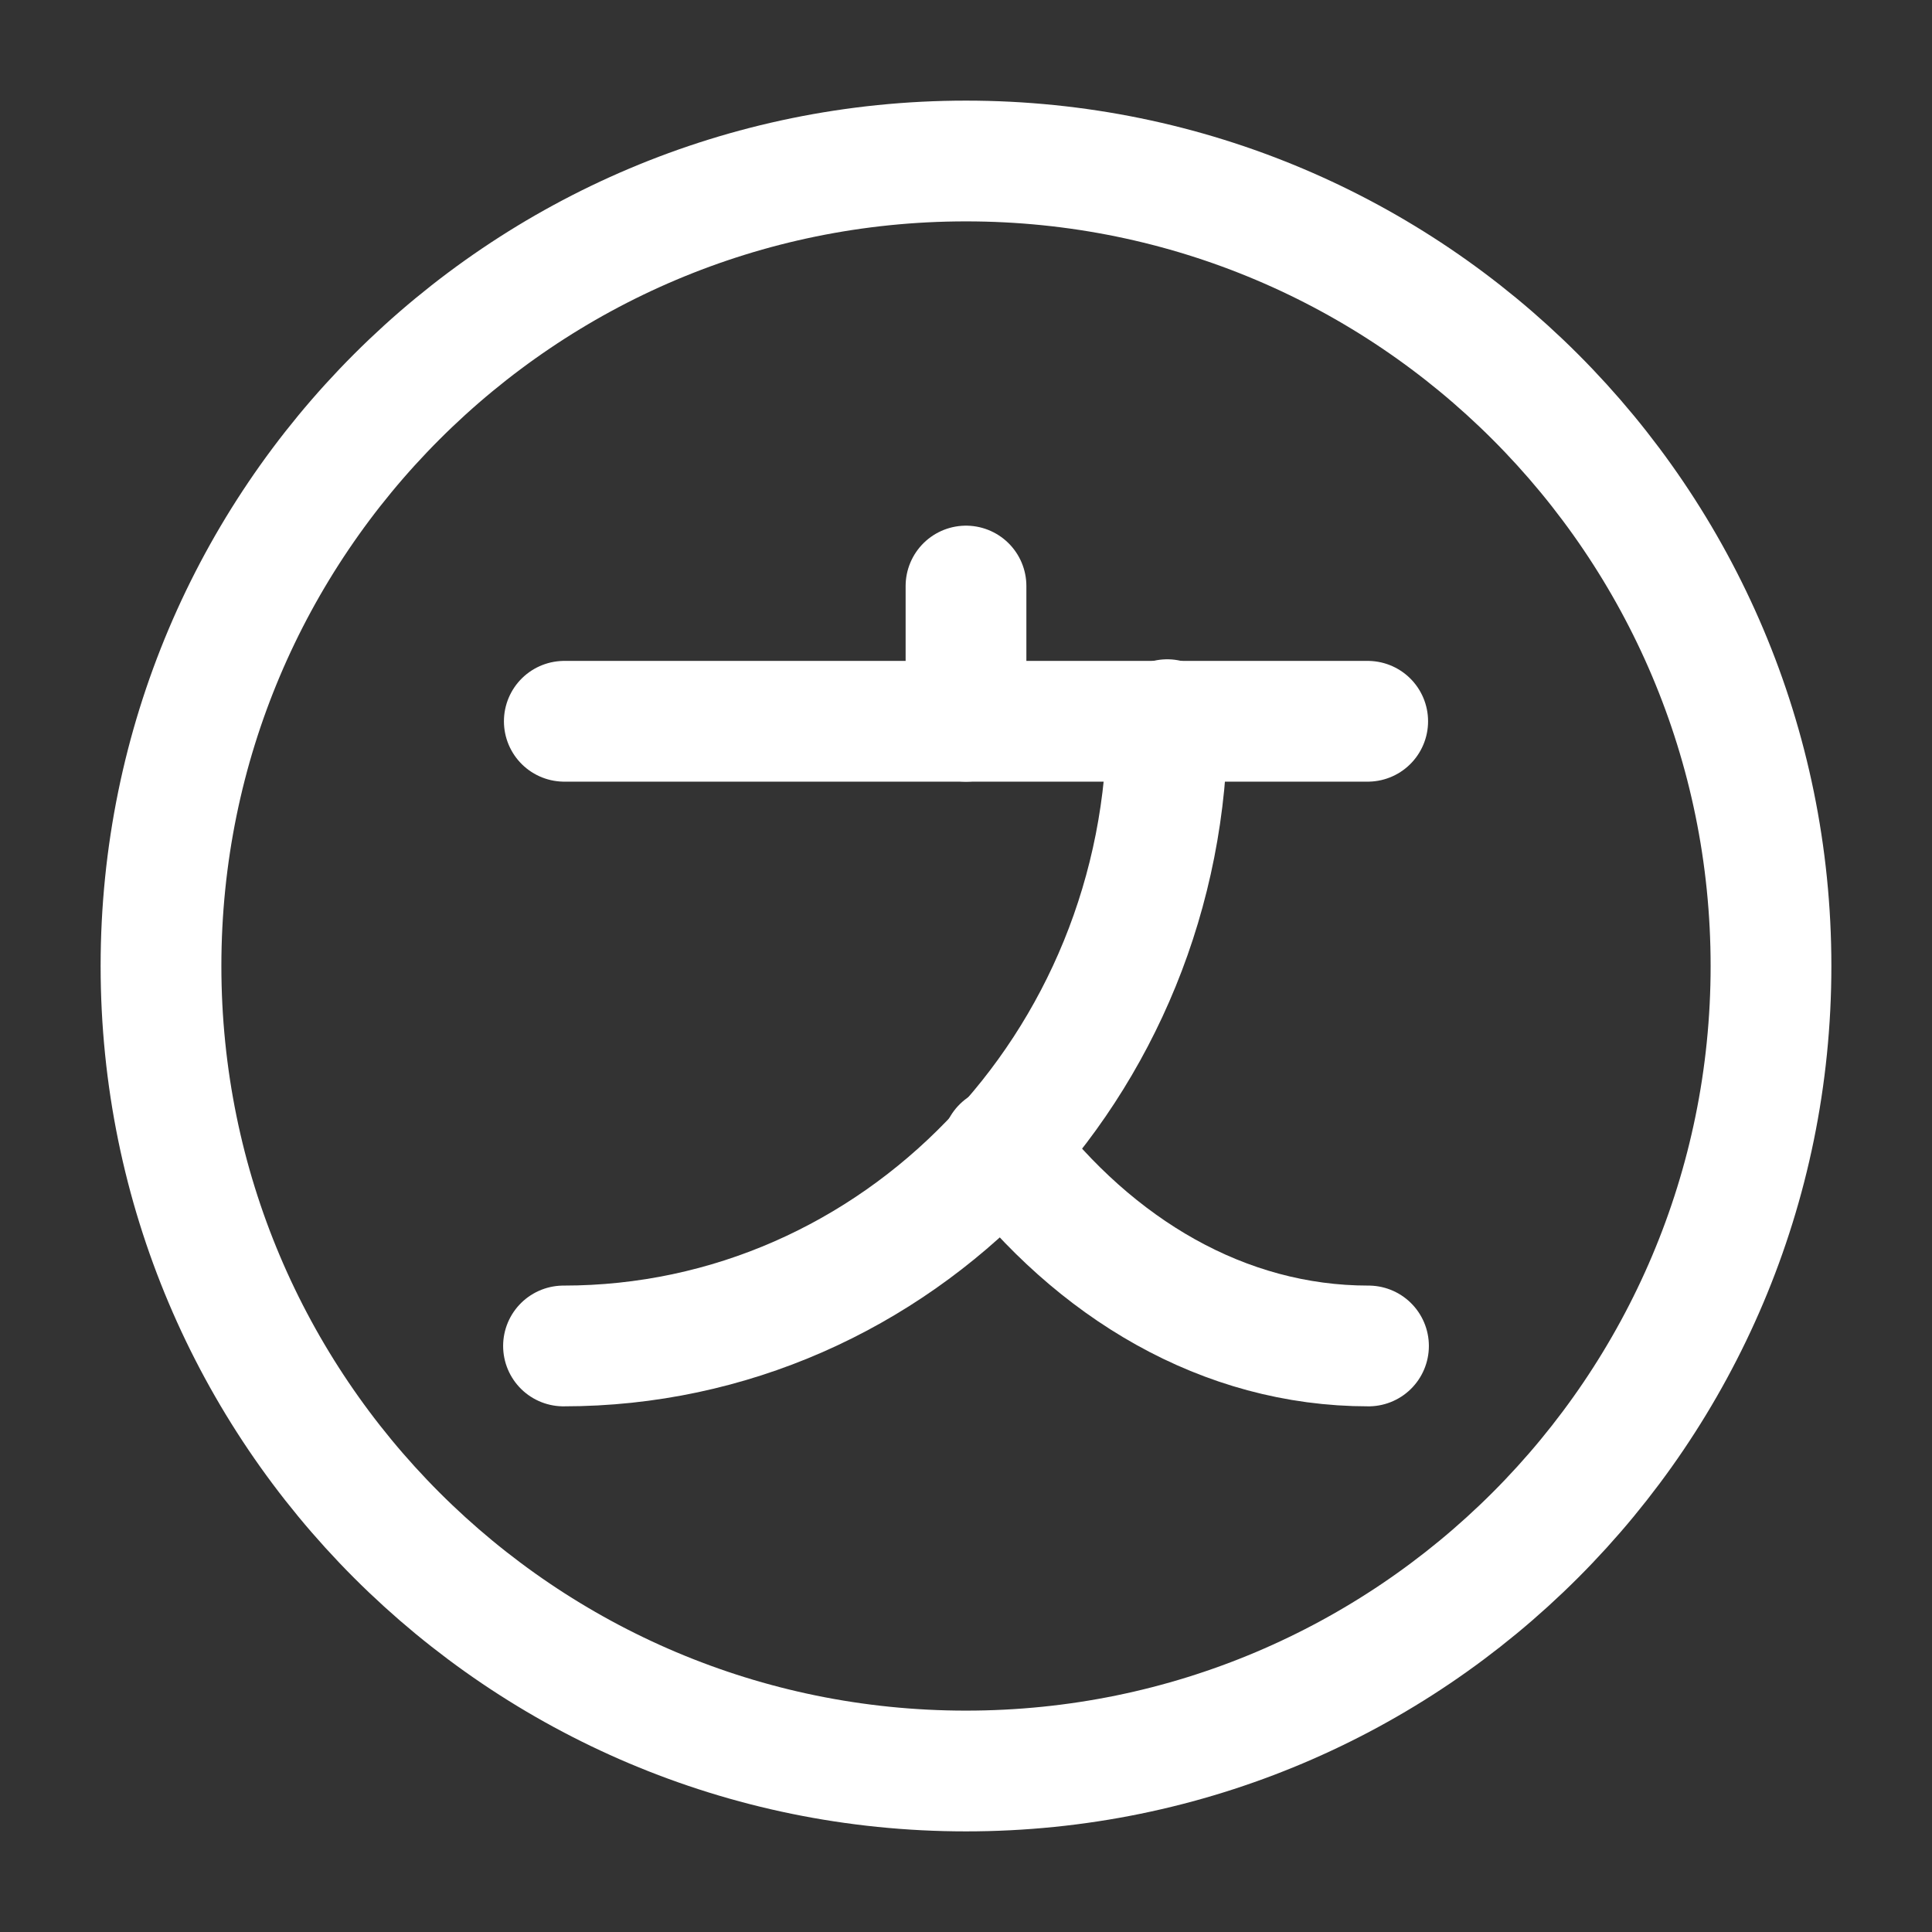
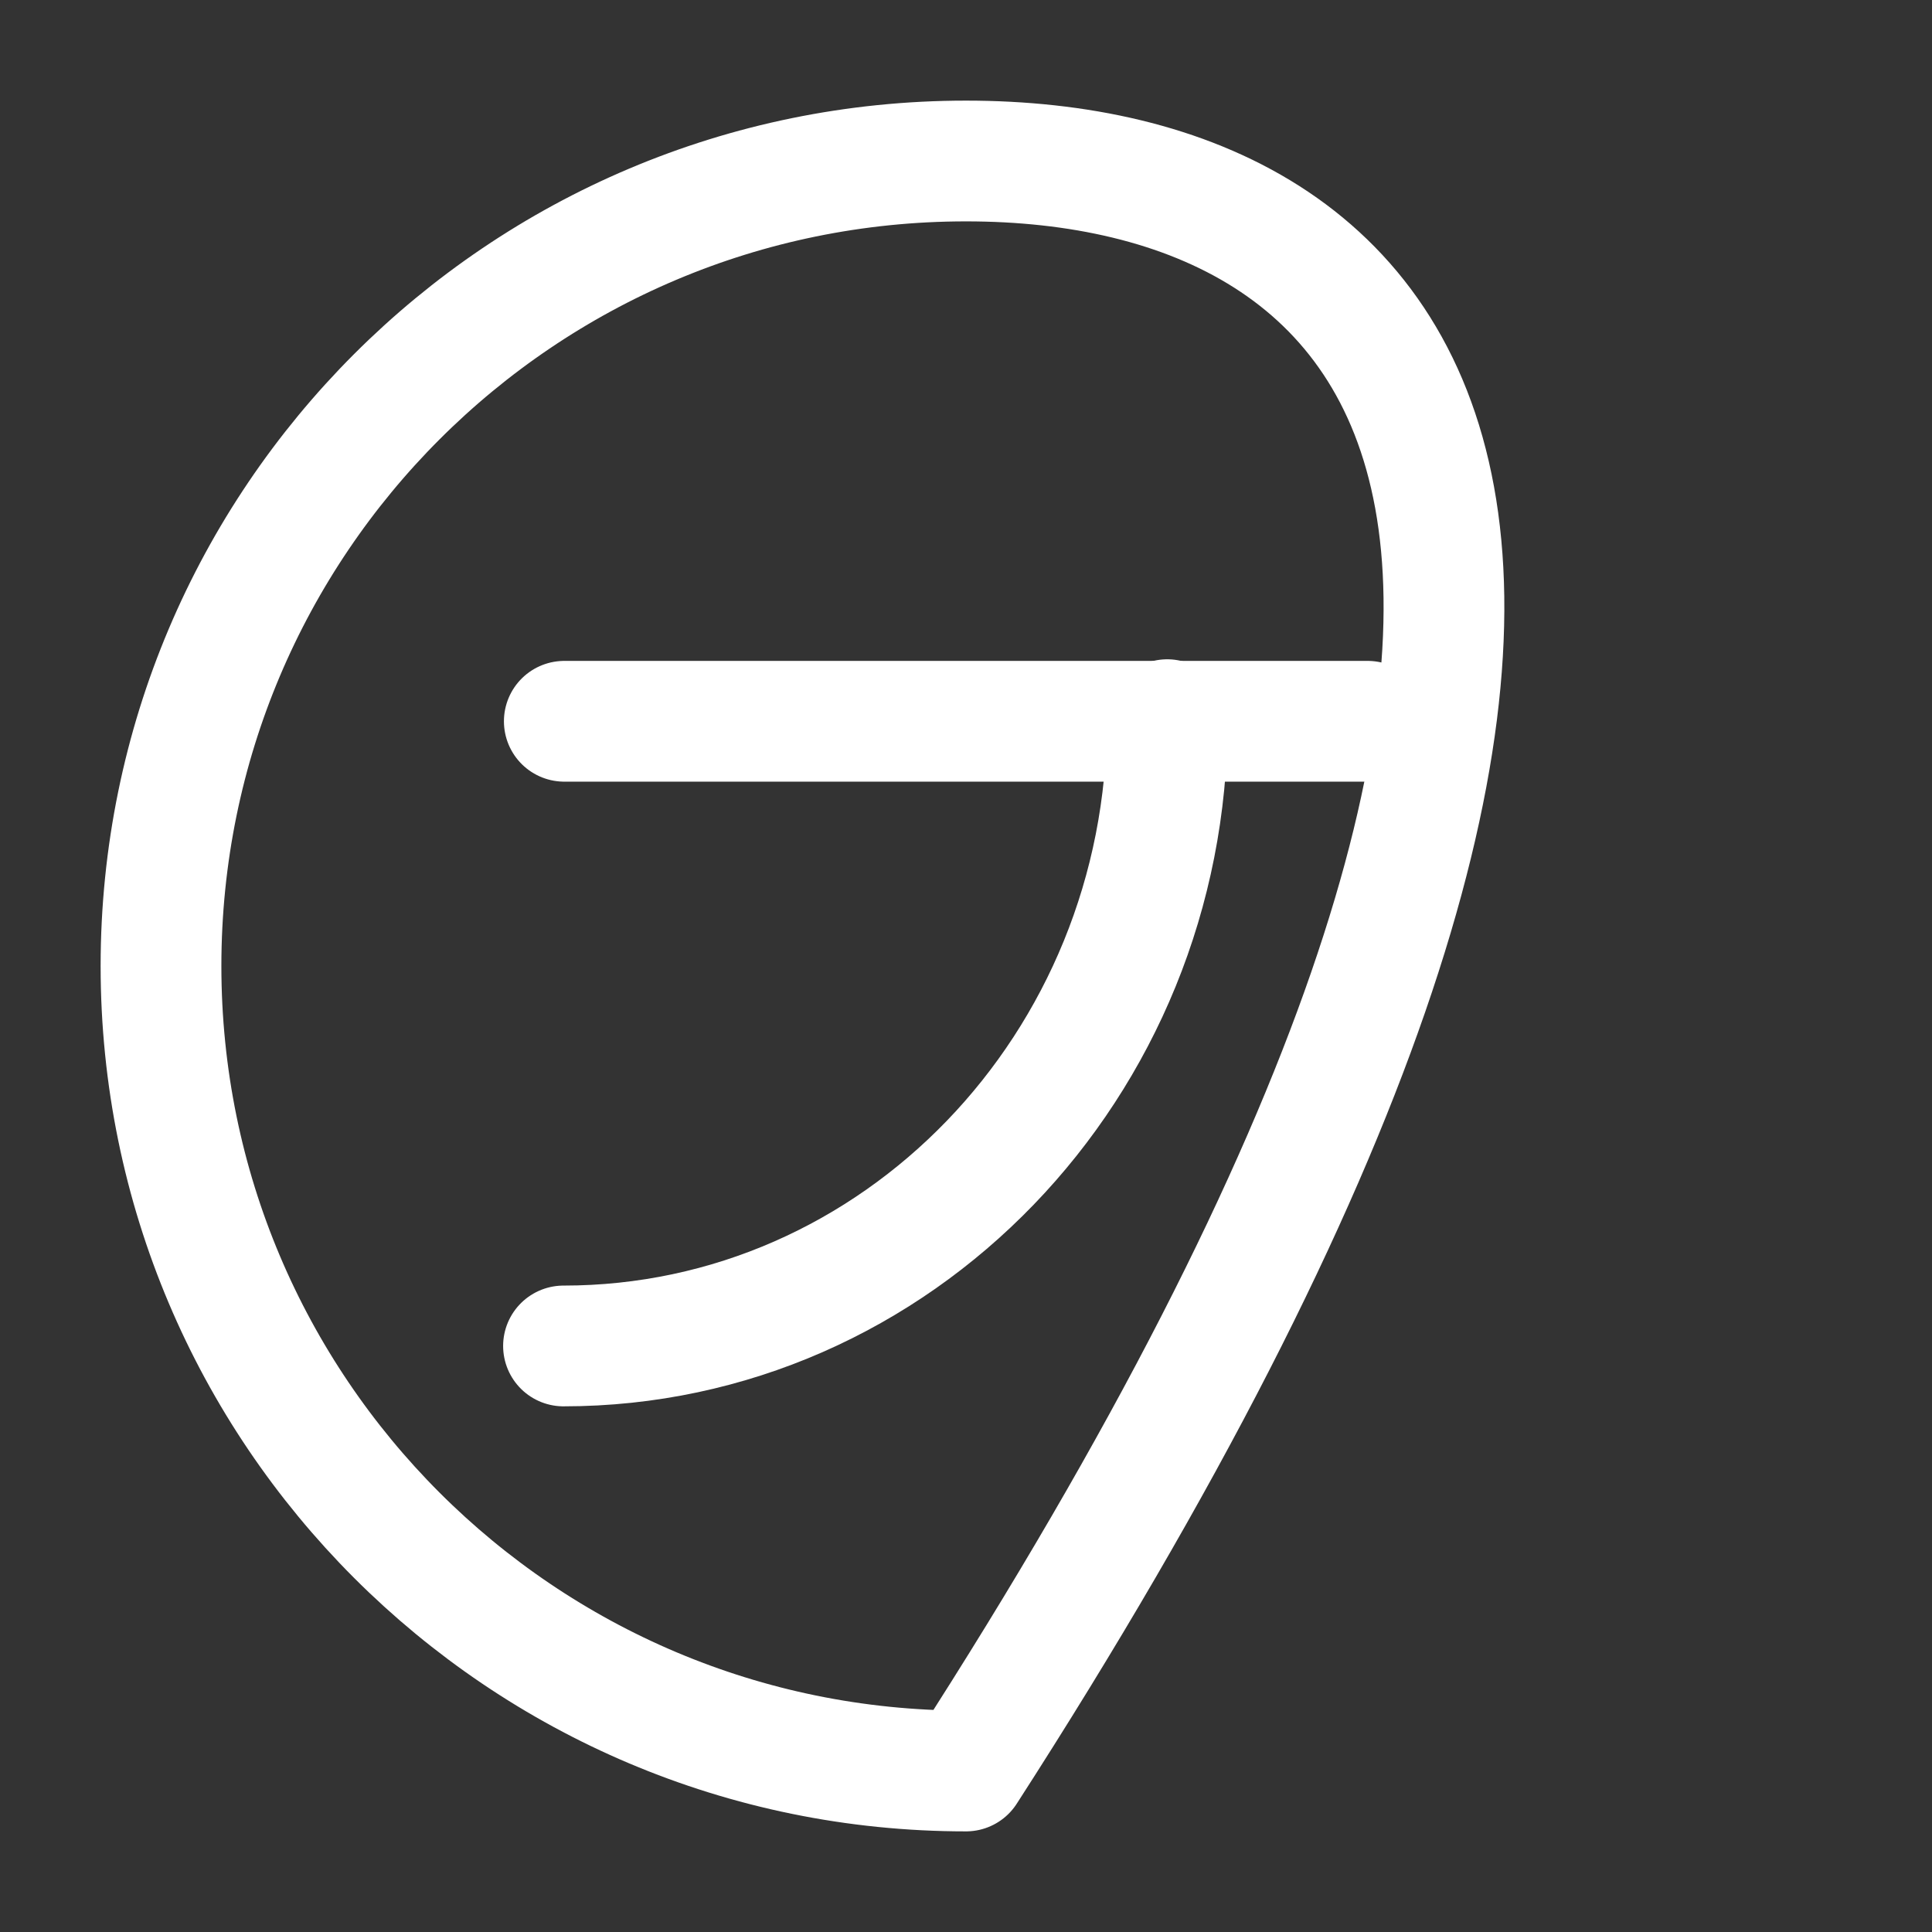
<svg xmlns="http://www.w3.org/2000/svg" width="800px" height="800px" viewBox="0 0 24 24" fill="none">
  <rect x="0" y="0" width="24" height="24" fill="#333333" stroke="none" />
  <g id="SVGRepo_bgCarrier" stroke-width="0" />
  <g id="SVGRepo_tracerCarrier" stroke-linecap="round" stroke-linejoin="round" />
  <g id="SVGRepo_iconCarrier">
    <path d="M16.99 8.96H7.01" stroke="#ffffff" stroke-width="1.5" stroke-linecap="round" stroke-linejoin="round" />
-     <path d="M12 7.28V8.96" stroke="#ffffff" stroke-width="1.5" stroke-linecap="round" stroke-linejoin="round" />
    <path d="M14.5 8.94C14.5 13.24 11.14 16.72 7 16.72" stroke="#ffffff" stroke-width="1.5" stroke-linecap="round" stroke-linejoin="round" />
-     <path d="M17 16.72C15.2 16.72 13.6 15.76 12.45 14.25" stroke="#ffffff" stroke-width="1.5" stroke-linecap="round" stroke-linejoin="round" />
-     <path d="M12 22C17.523 22 22 17.523 22 12C22 6.477 17.523 2 12 2C6.477 2 2 6.477 2 12C2 17.523 6.477 22 12 22Z" stroke="#ffffff" stroke-width="1.5" stroke-linecap="round" stroke-linejoin="round" />
+     <path d="M12 22C22 6.477 17.523 2 12 2C6.477 2 2 6.477 2 12C2 17.523 6.477 22 12 22Z" stroke="#ffffff" stroke-width="1.5" stroke-linecap="round" stroke-linejoin="round" />
  </g>
</svg>